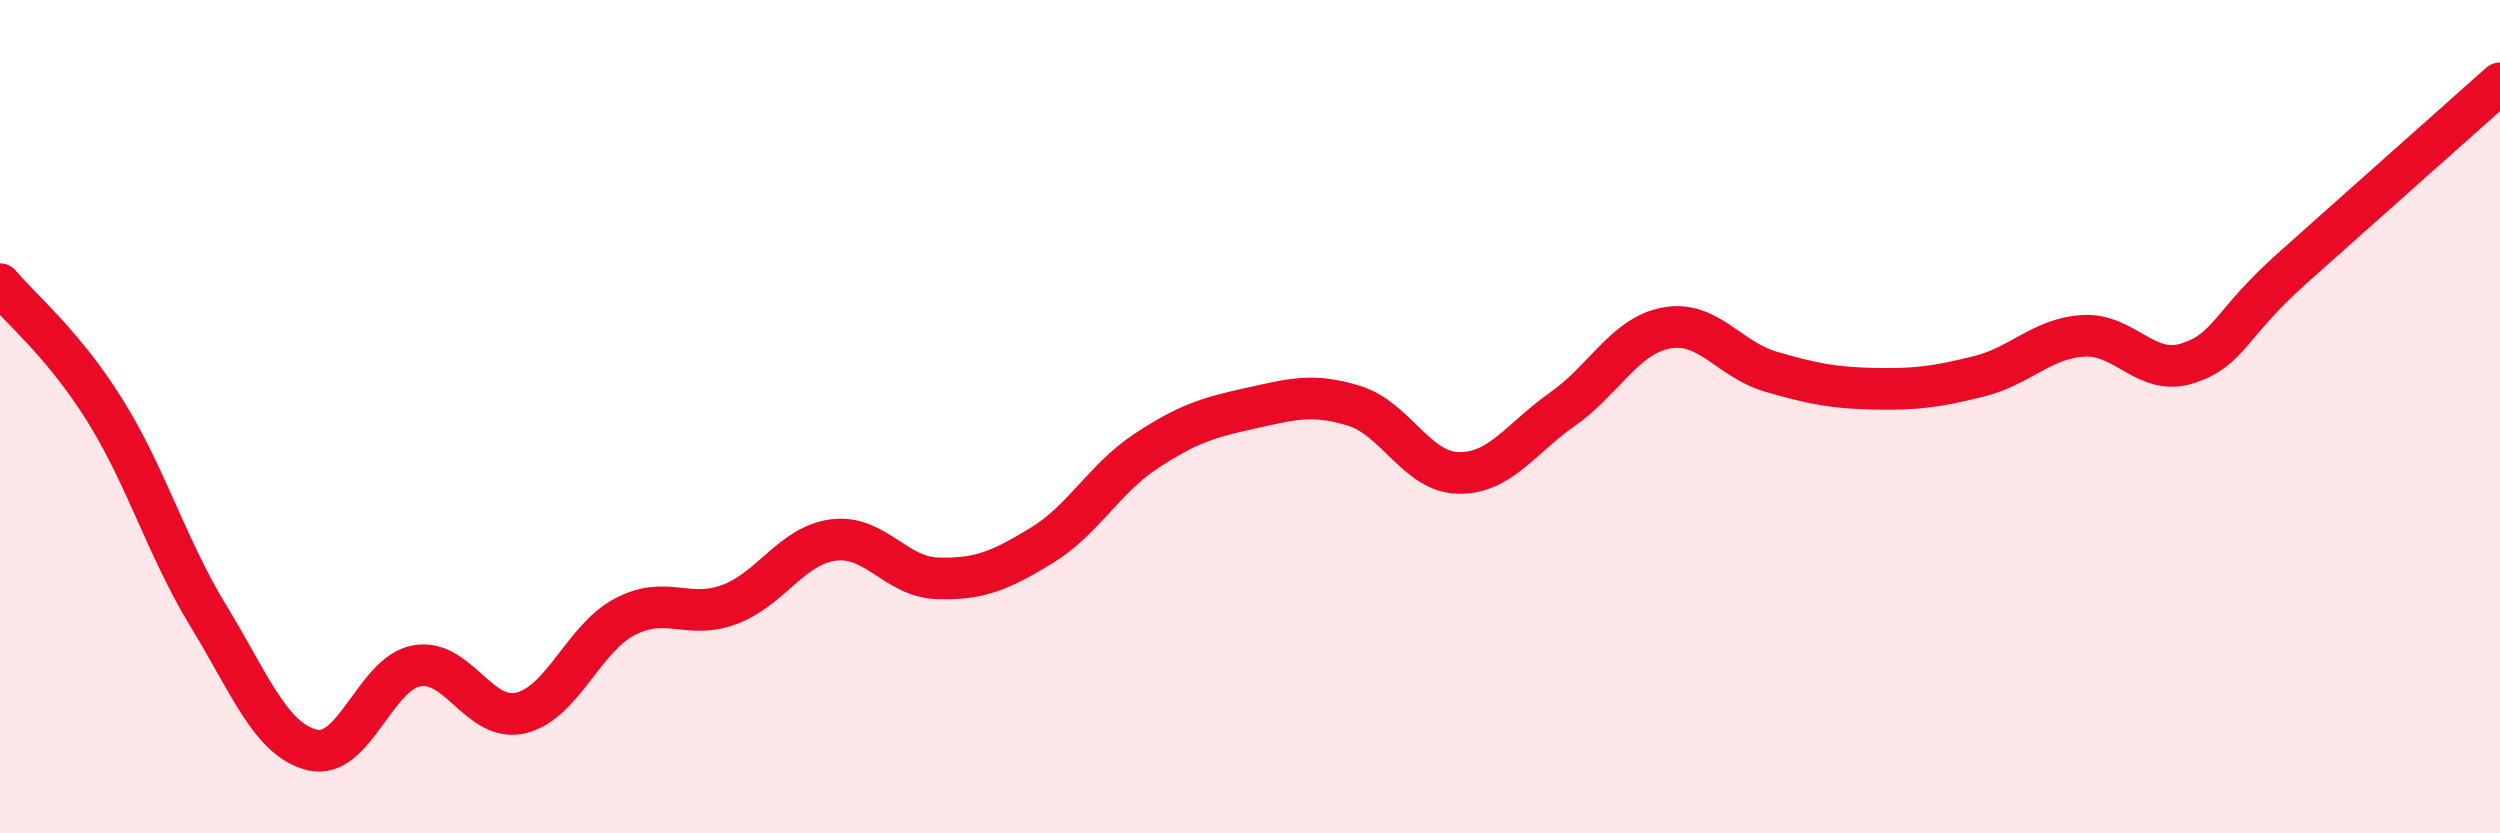
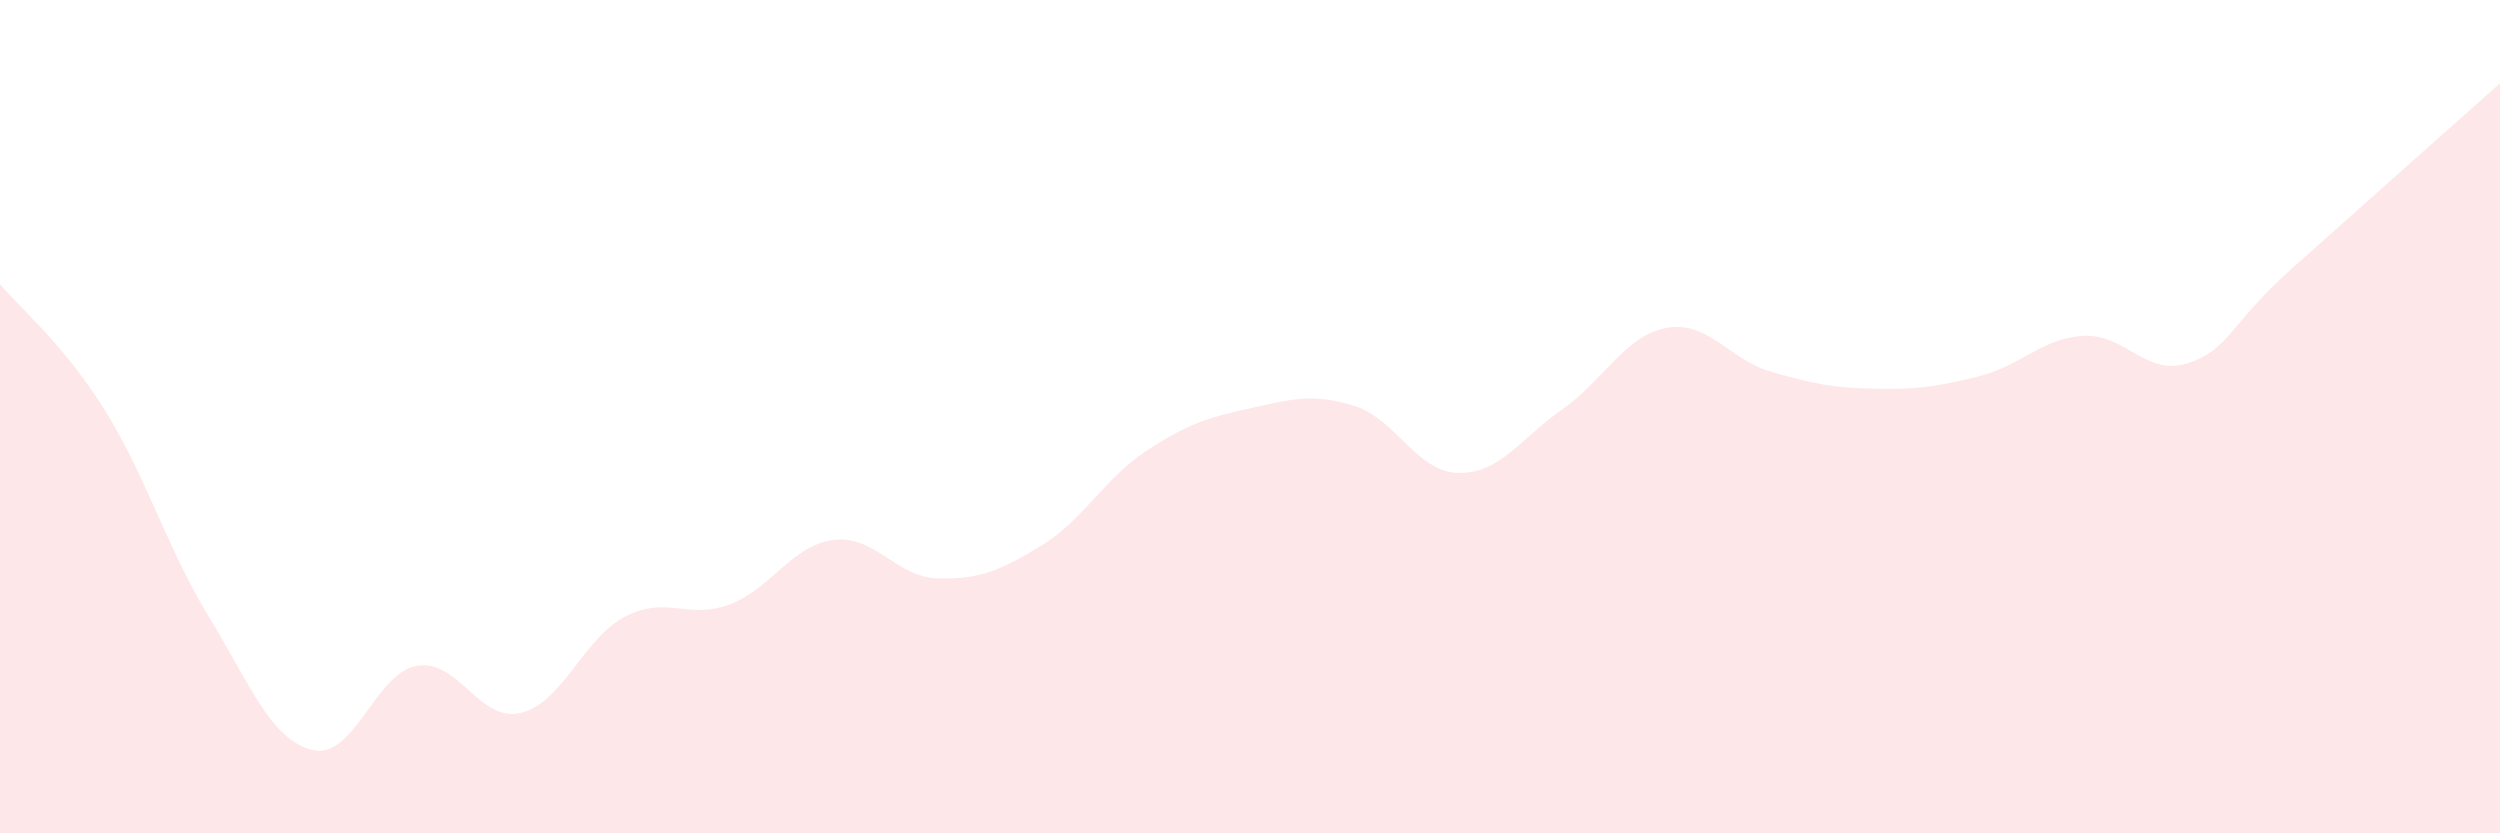
<svg xmlns="http://www.w3.org/2000/svg" width="60" height="20" viewBox="0 0 60 20">
  <path d="M 0,6.82 C 0.5,7.42 1.5,8.23 2.5,9.82 C 3.5,11.41 4,13.14 5,14.78 C 6,16.42 6.5,17.76 7.5,18 C 8.5,18.24 9,16.16 10,15.98 C 11,15.8 11.5,17.35 12.5,17.11 C 13.5,16.87 14,15.32 15,14.8 C 16,14.28 16.5,14.88 17.5,14.51 C 18.5,14.14 19,13.09 20,12.96 C 21,12.83 21.5,13.85 22.5,13.88 C 23.5,13.91 24,13.7 25,13.09 C 26,12.48 26.5,11.49 27.5,10.83 C 28.5,10.17 29,10.02 30,9.8 C 31,9.58 31.5,9.43 32.5,9.74 C 33.5,10.05 34,11.33 35,11.35 C 36,11.37 36.5,10.52 37.5,9.82 C 38.5,9.12 39,8.05 40,7.87 C 41,7.69 41.5,8.63 42.5,8.92 C 43.5,9.21 44,9.31 45,9.33 C 46,9.35 46.5,9.28 47.5,9.03 C 48.5,8.78 49,8.12 50,8.06 C 51,8 51.5,9.04 52.5,8.72 C 53.5,8.4 53.5,7.79 55,6.45 C 56.5,5.11 59,2.89 60,2L60 20L0 20Z" fill="#EB0A25" opacity="0.1" stroke-linecap="round" stroke-linejoin="round" />
-   <path d="M 0,6.82 C 0.5,7.42 1.5,8.23 2.5,9.82 C 3.5,11.41 4,13.14 5,14.78 C 6,16.42 6.5,17.76 7.5,18 C 8.5,18.24 9,16.16 10,15.98 C 11,15.8 11.5,17.35 12.5,17.11 C 13.5,16.87 14,15.32 15,14.8 C 16,14.28 16.5,14.88 17.5,14.51 C 18.5,14.14 19,13.09 20,12.96 C 21,12.83 21.5,13.85 22.5,13.88 C 23.5,13.91 24,13.7 25,13.09 C 26,12.48 26.5,11.49 27.5,10.83 C 28.5,10.17 29,10.02 30,9.8 C 31,9.58 31.5,9.43 32.5,9.74 C 33.5,10.05 34,11.33 35,11.35 C 36,11.37 36.5,10.52 37.5,9.82 C 38.5,9.12 39,8.05 40,7.87 C 41,7.69 41.5,8.63 42.5,8.92 C 43.5,9.21 44,9.31 45,9.33 C 46,9.35 46.5,9.28 47.5,9.03 C 48.5,8.78 49,8.12 50,8.06 C 51,8 51.5,9.04 52.5,8.72 C 53.5,8.4 53.5,7.79 55,6.45 C 56.5,5.11 59,2.89 60,2" stroke="#EB0A25" stroke-width="1" fill="none" stroke-linecap="round" stroke-linejoin="round" />
</svg>